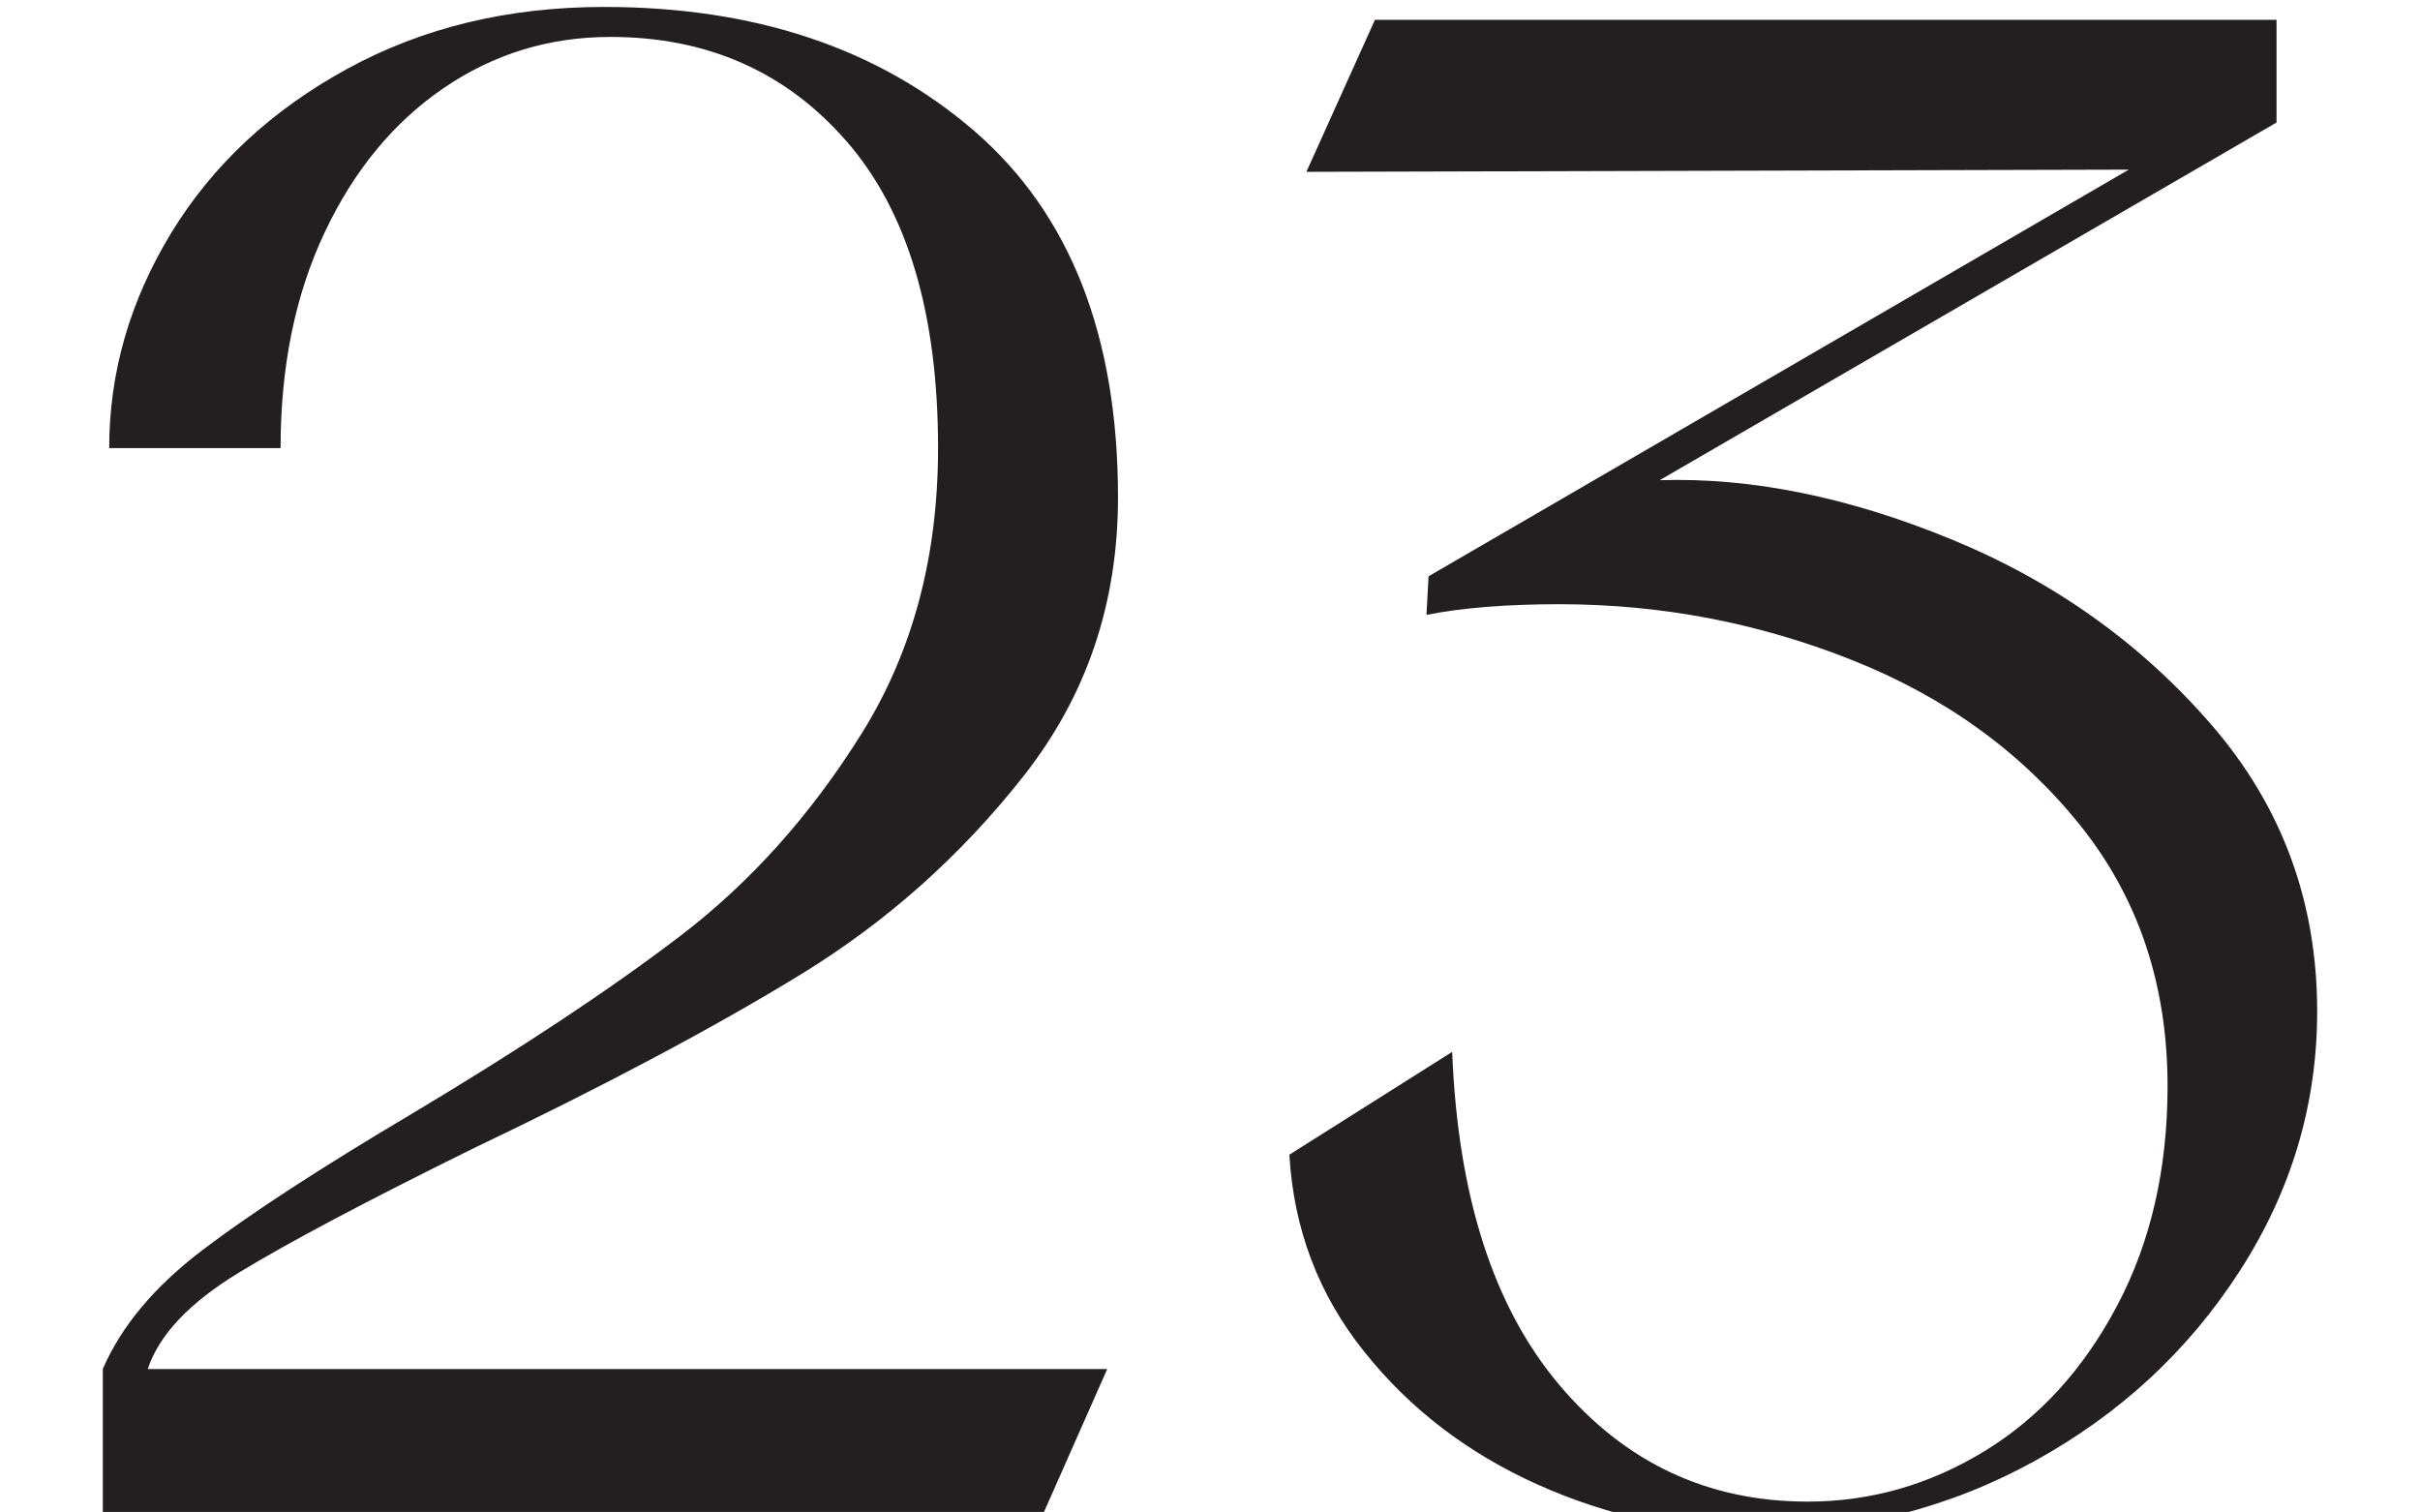
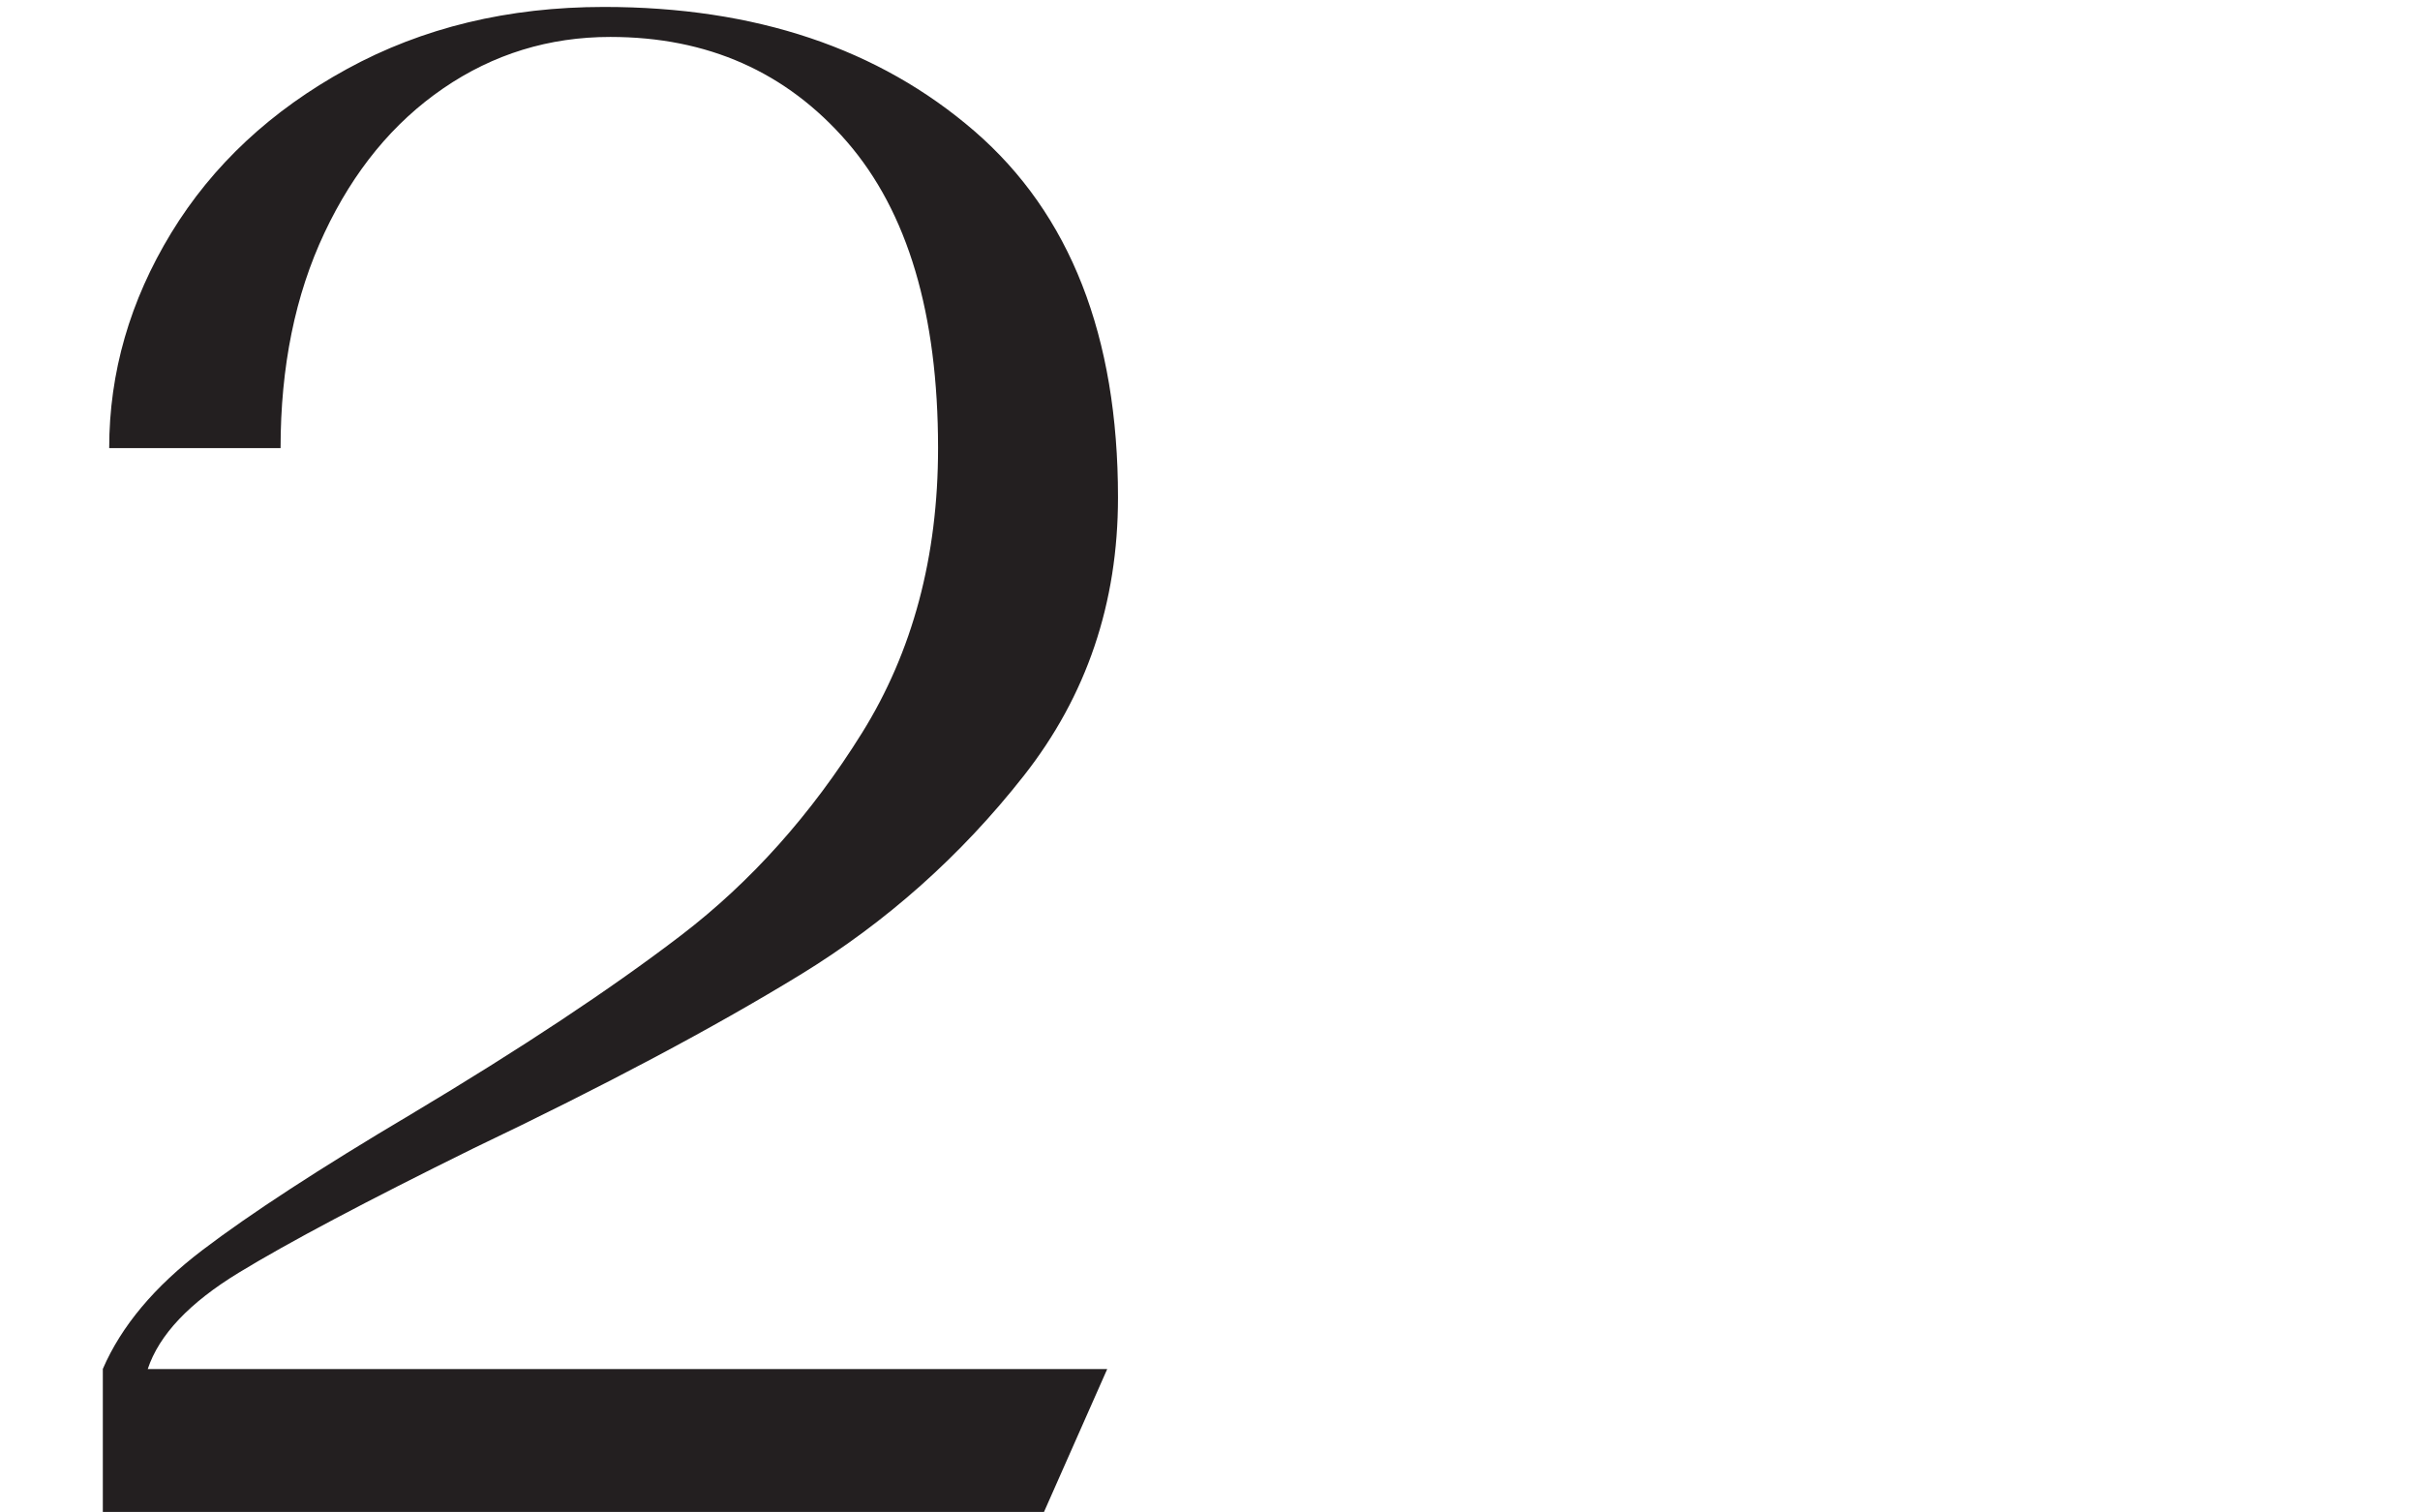
<svg xmlns="http://www.w3.org/2000/svg" id="Layer_1" data-name="Layer 1" viewBox="0 0 208.99 130.57">
  <defs>
    <style> .cls-1 { fill: #231f20; } </style>
  </defs>
  <path class="cls-1" d="M8.88,118.22c1.6-3.7,4.47-7.12,8.6-10.26,4.13-3.14,10.14-7.06,18.03-11.74,9.49-5.67,17.26-10.82,23.3-15.44,6.04-4.62,11.25-10.45,15.63-17.48,4.38-7.03,6.57-15.23,6.57-24.6,0-11.59-2.62-20.4-7.86-26.45-5.24-6.04-12.05-9.06-20.44-9.06-5.3,0-10.11,1.48-14.43,4.44-4.32,2.96-7.74,7.12-10.26,12.48-2.53,5.36-3.79,11.56-3.79,18.59H9.43c0-6.53,1.79-12.73,5.36-18.59,3.57-5.85,8.63-10.57,15.17-14.15C36.5,2.38,43.89,.6,52.16,.6c13.07,0,23.73,3.58,32,10.73,8.26,7.15,12.39,17.69,12.39,31.63,0,9.13-2.71,17.14-8.14,24.04-5.43,6.91-11.87,12.64-19.33,17.2-7.46,4.56-16.86,9.56-28.21,14.98-9.25,4.56-16,8.14-20.25,10.73-4.25,2.59-6.88,5.36-7.86,8.32H95.62l-5.73,12.95H8.88v-12.95Z" />
-   <path class="cls-1" d="M143.33,41.47c7.89-.25,16.28,1.45,25.15,5.09,8.88,3.64,16.37,8.97,22.47,16,6.1,7.03,9.16,15.29,9.16,24.78,0,8.02-2.22,15.48-6.66,22.38-4.44,6.91-10.36,12.39-17.75,16.46-7.4,4.07-15.41,6.1-24.04,6.1-6.54,0-12.82-1.36-18.86-4.07-6.04-2.71-11.04-6.53-14.98-11.47-3.95-4.93-6.1-10.6-6.47-17.02l14.06-8.88c.49,12.46,3.57,22.04,9.25,28.76,5.67,6.72,12.82,10.08,21.45,10.08,5.42,0,10.51-1.45,15.26-4.35,4.75-2.9,8.57-7.09,11.47-12.58,2.9-5.49,4.35-11.8,4.35-18.96,0-8.75-2.53-16.28-7.58-22.56-5.06-6.29-11.62-11.03-19.7-14.24-8.08-3.21-16.49-4.81-25.25-4.81-4.56,0-8.39,.31-11.47,.92l.18-3.33L183.84,14.65l-71.02,.19,5.92-13.13h77.86V10.58l-53.27,30.89Z" />
</svg>